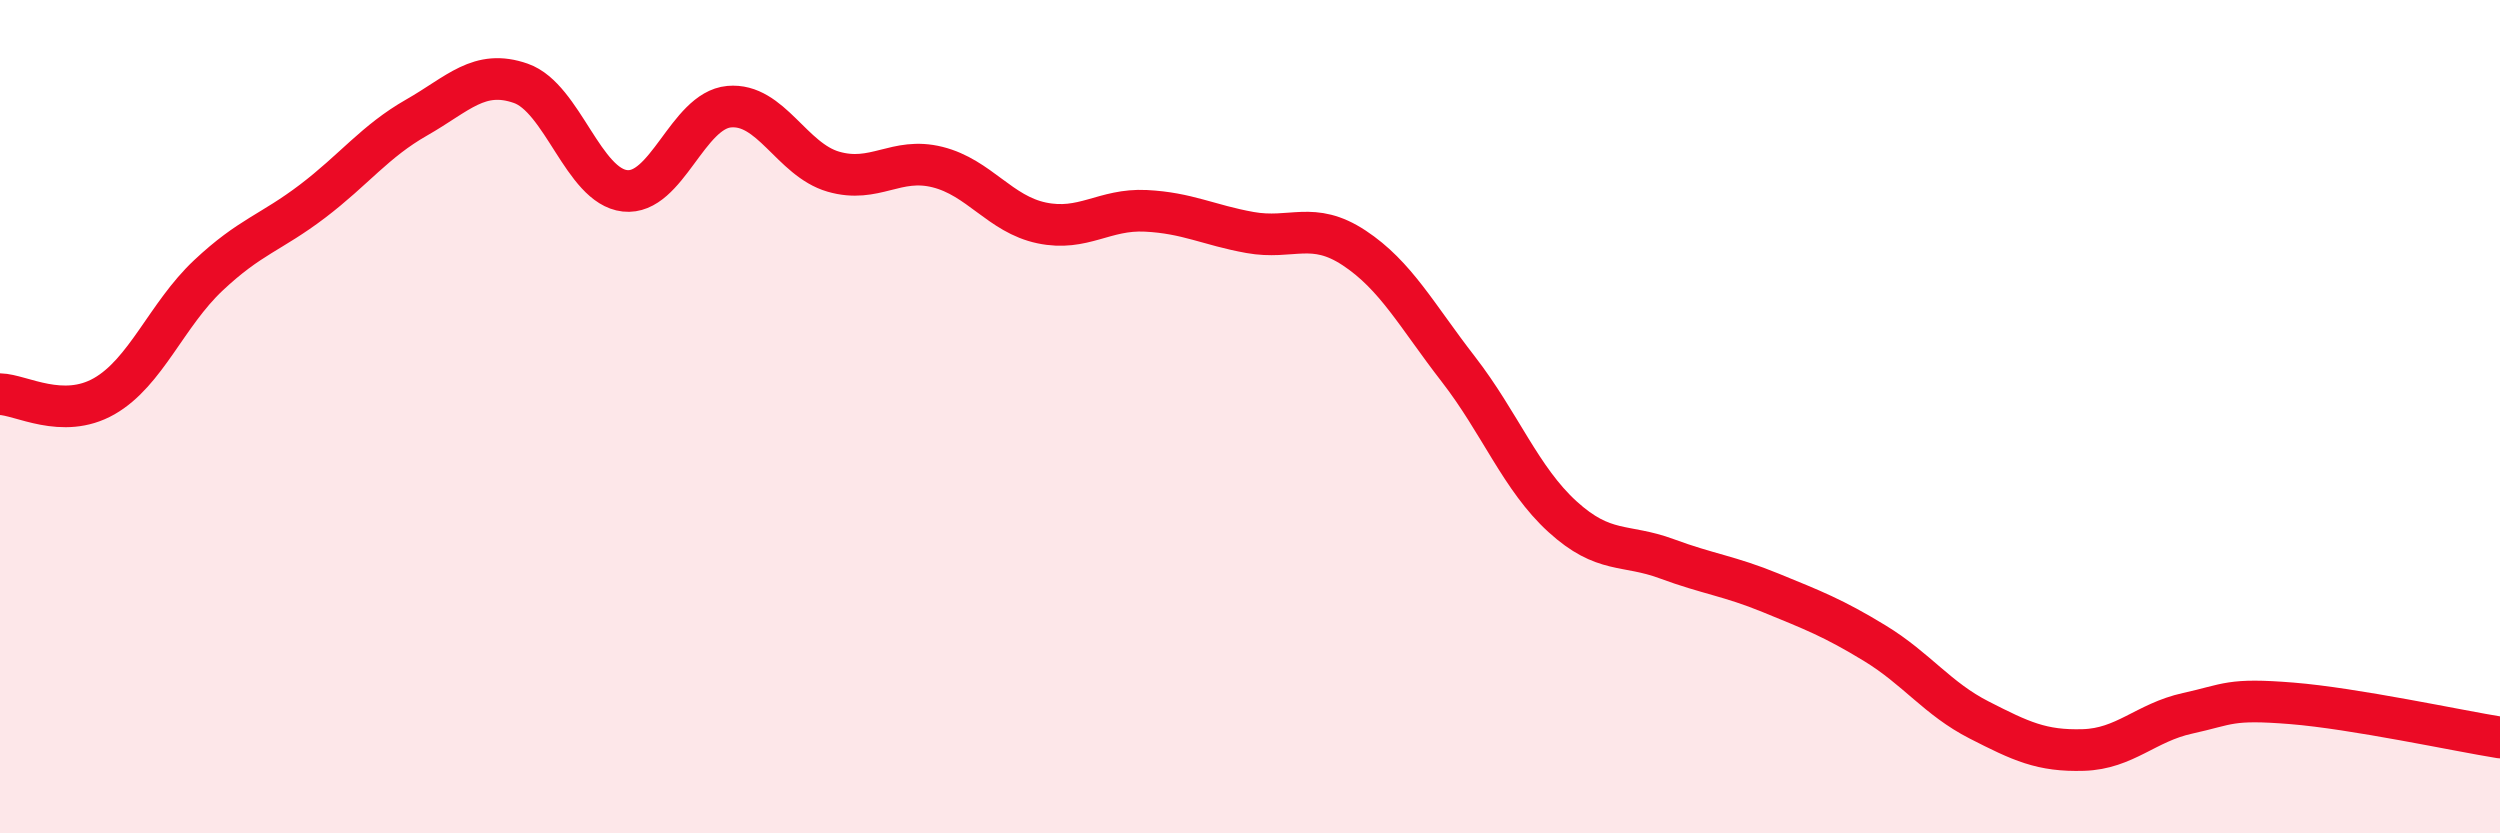
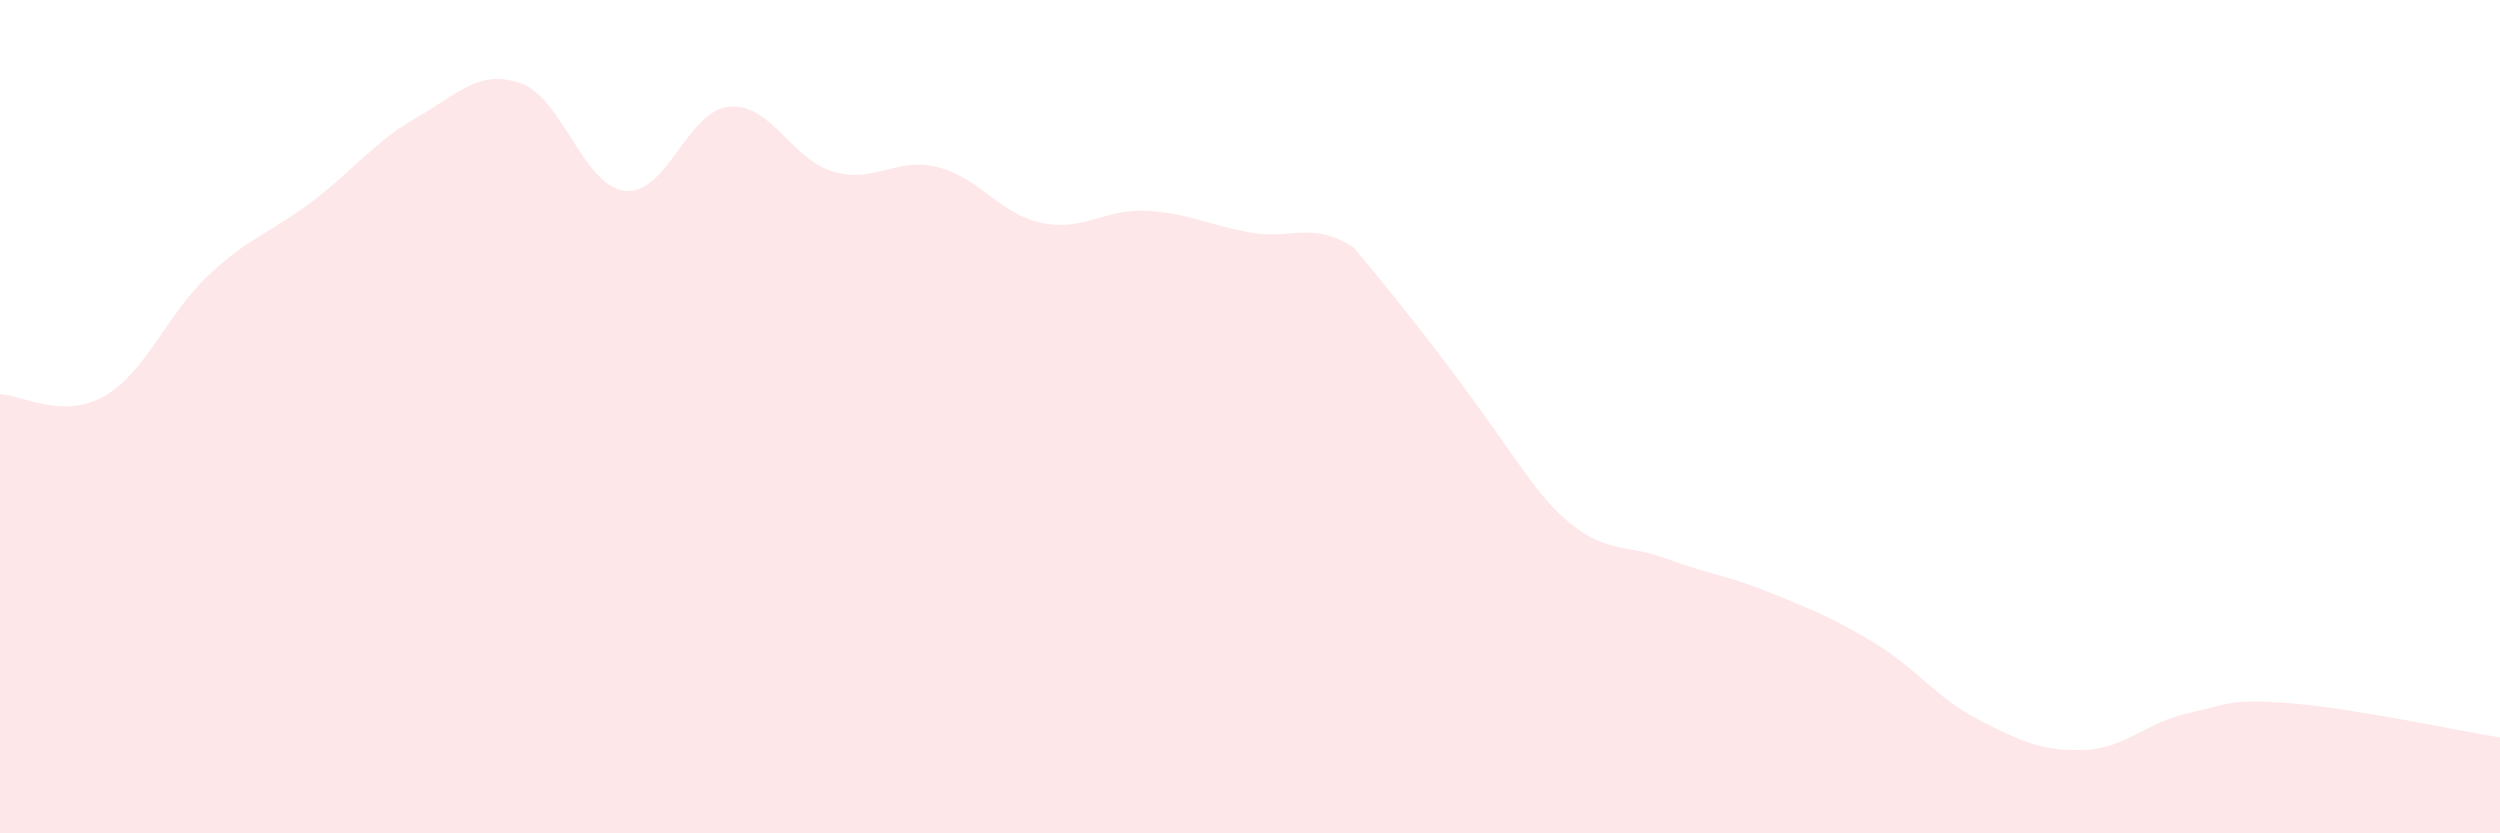
<svg xmlns="http://www.w3.org/2000/svg" width="60" height="20" viewBox="0 0 60 20">
-   <path d="M 0,9.46 C 0.5,9.47 1.5,10.08 2.5,9.51 C 3.5,8.94 4,7.55 5,6.61 C 6,5.67 6.5,5.59 7.5,4.83 C 8.5,4.07 9,3.39 10,2.82 C 11,2.25 11.5,1.65 12.5,2 C 13.5,2.35 14,4.47 15,4.58 C 16,4.69 16.5,2.65 17.5,2.56 C 18.5,2.47 19,3.83 20,4.12 C 21,4.41 21.5,3.76 22.5,4.01 C 23.5,4.26 24,5.14 25,5.35 C 26,5.56 26.5,5.01 27.5,5.06 C 28.5,5.11 29,5.4 30,5.58 C 31,5.76 31.5,5.29 32.5,5.95 C 33.5,6.61 34,7.57 35,8.86 C 36,10.15 36.5,11.49 37.5,12.4 C 38.5,13.31 39,13.04 40,13.41 C 41,13.78 41.5,13.82 42.5,14.23 C 43.5,14.64 44,14.83 45,15.44 C 46,16.05 46.5,16.77 47.5,17.28 C 48.5,17.79 49,18.03 50,18 C 51,17.97 51.5,17.34 52.5,17.12 C 53.5,16.9 53.5,16.76 55,16.88 C 56.5,17 59,17.54 60,17.7L60 20L0 20Z" fill="#EB0A25" opacity="0.1" stroke-linecap="round" stroke-linejoin="round" />
-   <path d="M 0,9.46 C 0.5,9.47 1.5,10.08 2.5,9.51 C 3.5,8.94 4,7.55 5,6.61 C 6,5.67 6.5,5.59 7.5,4.83 C 8.5,4.07 9,3.39 10,2.82 C 11,2.25 11.5,1.65 12.5,2 C 13.5,2.35 14,4.47 15,4.58 C 16,4.69 16.5,2.65 17.5,2.56 C 18.5,2.47 19,3.83 20,4.12 C 21,4.41 21.5,3.76 22.5,4.01 C 23.5,4.26 24,5.14 25,5.35 C 26,5.56 26.5,5.01 27.5,5.06 C 28.5,5.11 29,5.4 30,5.58 C 31,5.76 31.5,5.29 32.5,5.95 C 33.5,6.61 34,7.57 35,8.86 C 36,10.15 36.5,11.49 37.5,12.4 C 38.5,13.31 39,13.04 40,13.41 C 41,13.78 41.5,13.82 42.5,14.23 C 43.5,14.64 44,14.83 45,15.44 C 46,16.05 46.5,16.77 47.5,17.28 C 48.5,17.79 49,18.03 50,18 C 51,17.97 51.5,17.34 52.5,17.12 C 53.5,16.9 53.5,16.76 55,16.88 C 56.5,17 59,17.54 60,17.7" stroke="#EB0A25" stroke-width="1" fill="none" stroke-linecap="round" stroke-linejoin="round" />
+   <path d="M 0,9.46 C 0.5,9.47 1.5,10.08 2.5,9.51 C 3.5,8.94 4,7.55 5,6.61 C 6,5.67 6.5,5.59 7.5,4.83 C 8.5,4.07 9,3.39 10,2.82 C 11,2.25 11.5,1.65 12.5,2 C 13.5,2.35 14,4.47 15,4.58 C 16,4.69 16.5,2.65 17.5,2.56 C 18.5,2.47 19,3.83 20,4.12 C 21,4.41 21.5,3.76 22.5,4.01 C 23.5,4.26 24,5.14 25,5.35 C 26,5.56 26.5,5.01 27.5,5.06 C 28.5,5.11 29,5.4 30,5.58 C 31,5.76 31.5,5.29 32.5,5.95 C 36,10.15 36.5,11.49 37.5,12.4 C 38.5,13.31 39,13.04 40,13.41 C 41,13.78 41.5,13.82 42.5,14.23 C 43.5,14.64 44,14.83 45,15.44 C 46,16.05 46.5,16.77 47.5,17.28 C 48.5,17.79 49,18.03 50,18 C 51,17.97 51.5,17.34 52.5,17.12 C 53.5,16.9 53.5,16.76 55,16.88 C 56.5,17 59,17.54 60,17.7L60 20L0 20Z" fill="#EB0A25" opacity="0.1" stroke-linecap="round" stroke-linejoin="round" />
</svg>